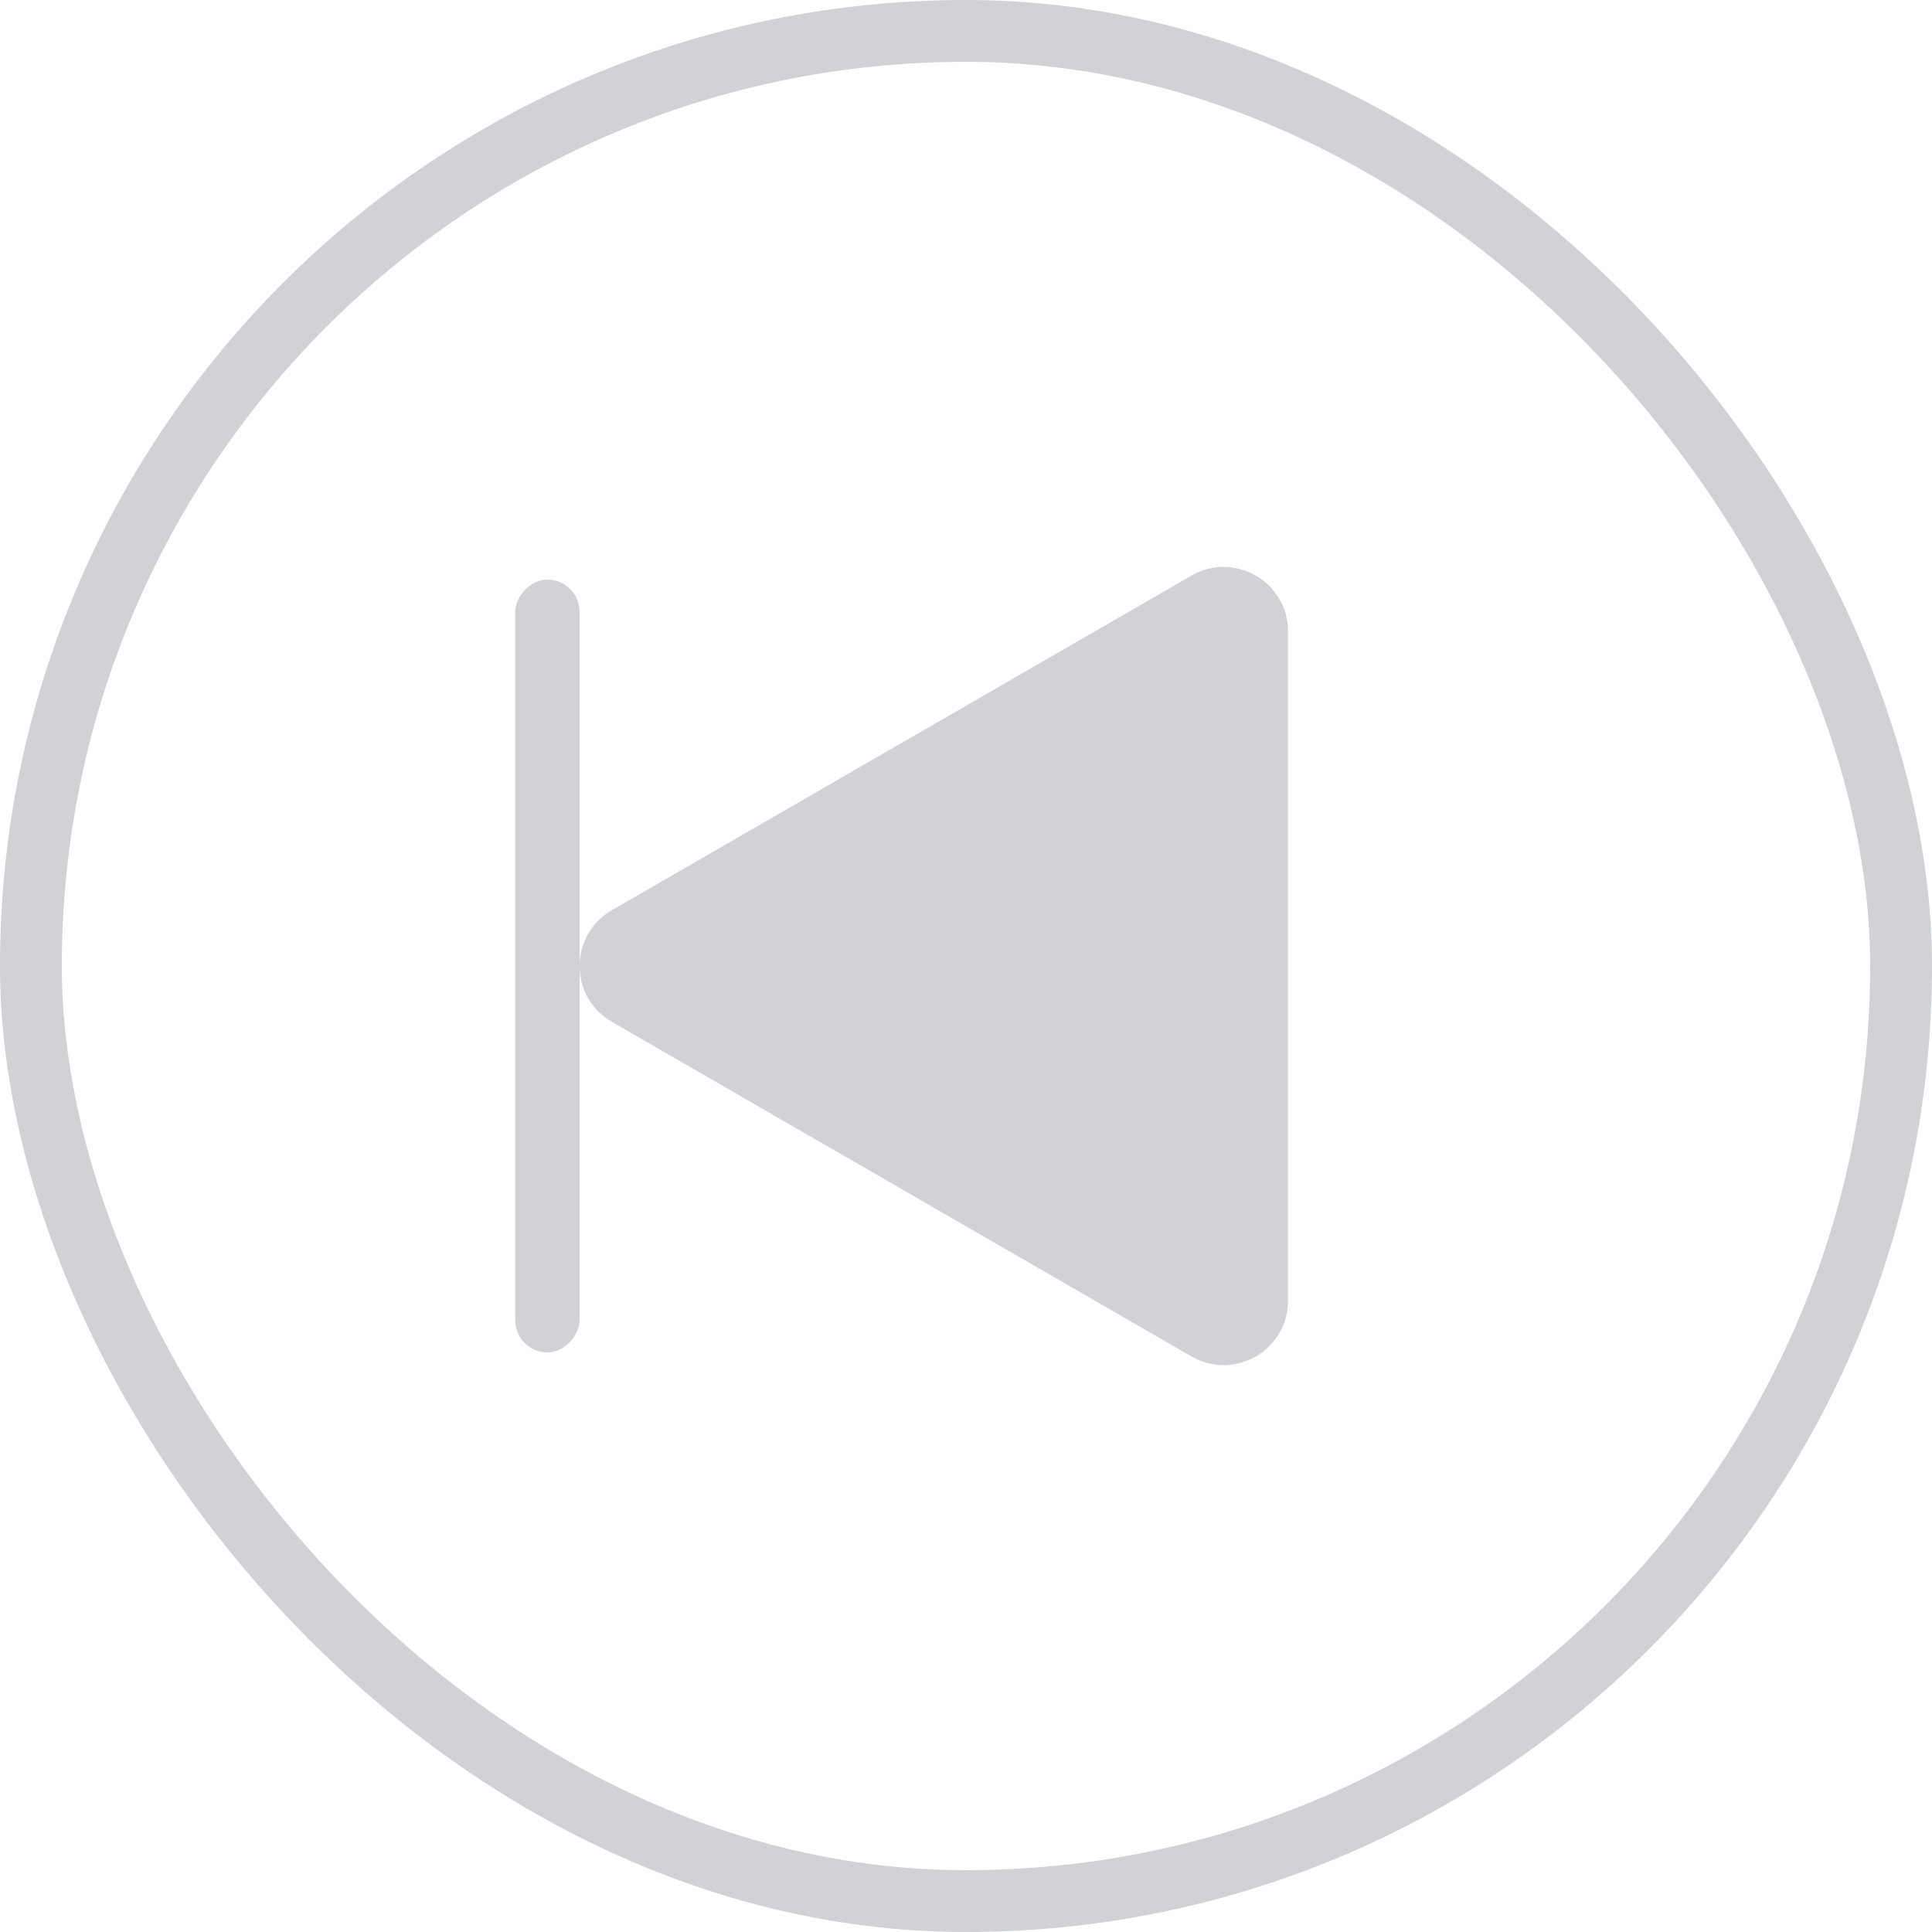
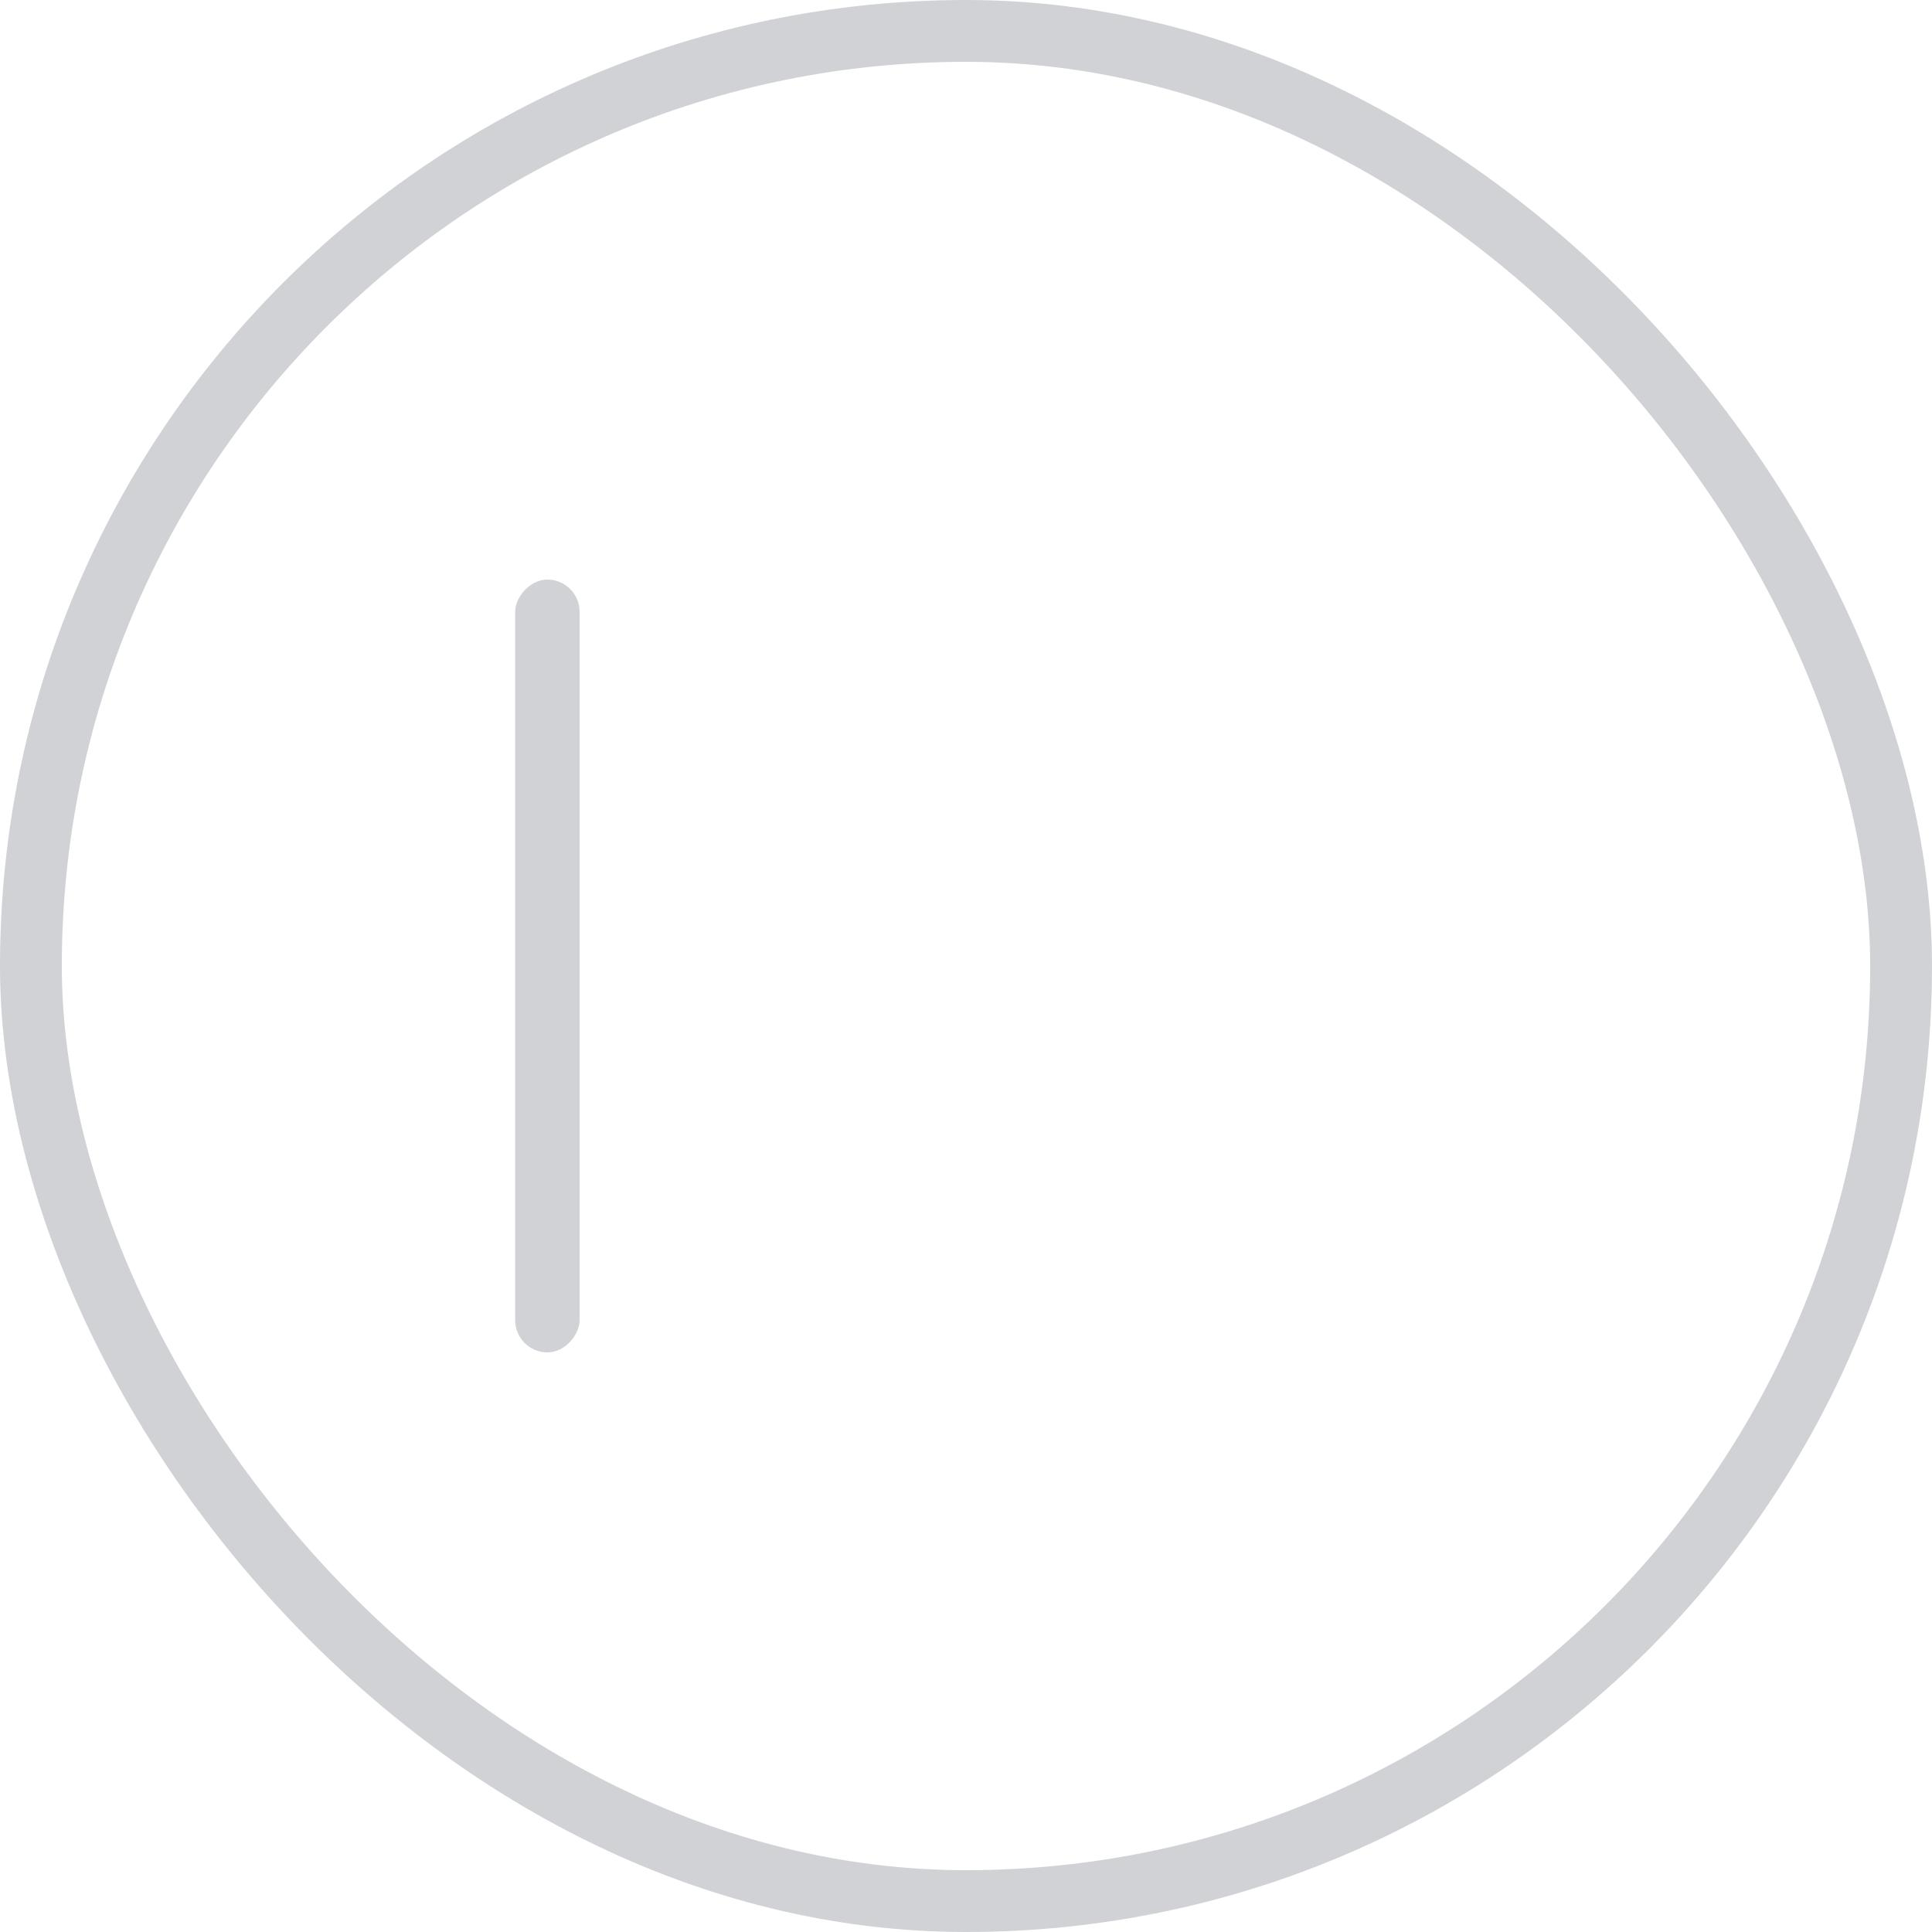
<svg xmlns="http://www.w3.org/2000/svg" width="50" height="50" viewBox="0 0 50 50" fill="none">
  <rect x="0.8" y="0.8" width="48.4" height="48.4" rx="24.2" stroke="#D1D2D6" stroke-width="1.6" />
-   <path d="M15.834 26.444C14.723 25.802 14.723 24.199 15.834 23.557L30.834 14.897C31.945 14.255 33.334 15.057 33.334 16.34L33.334 33.661C33.334 34.944 31.945 35.746 30.834 35.104L15.834 26.444Z" fill="#D1D2D6" />
  <rect width="1.667" height="20" rx="0.833" transform="matrix(-1 0 0 1 15 15)" fill="#D1D2D6" />
</svg>